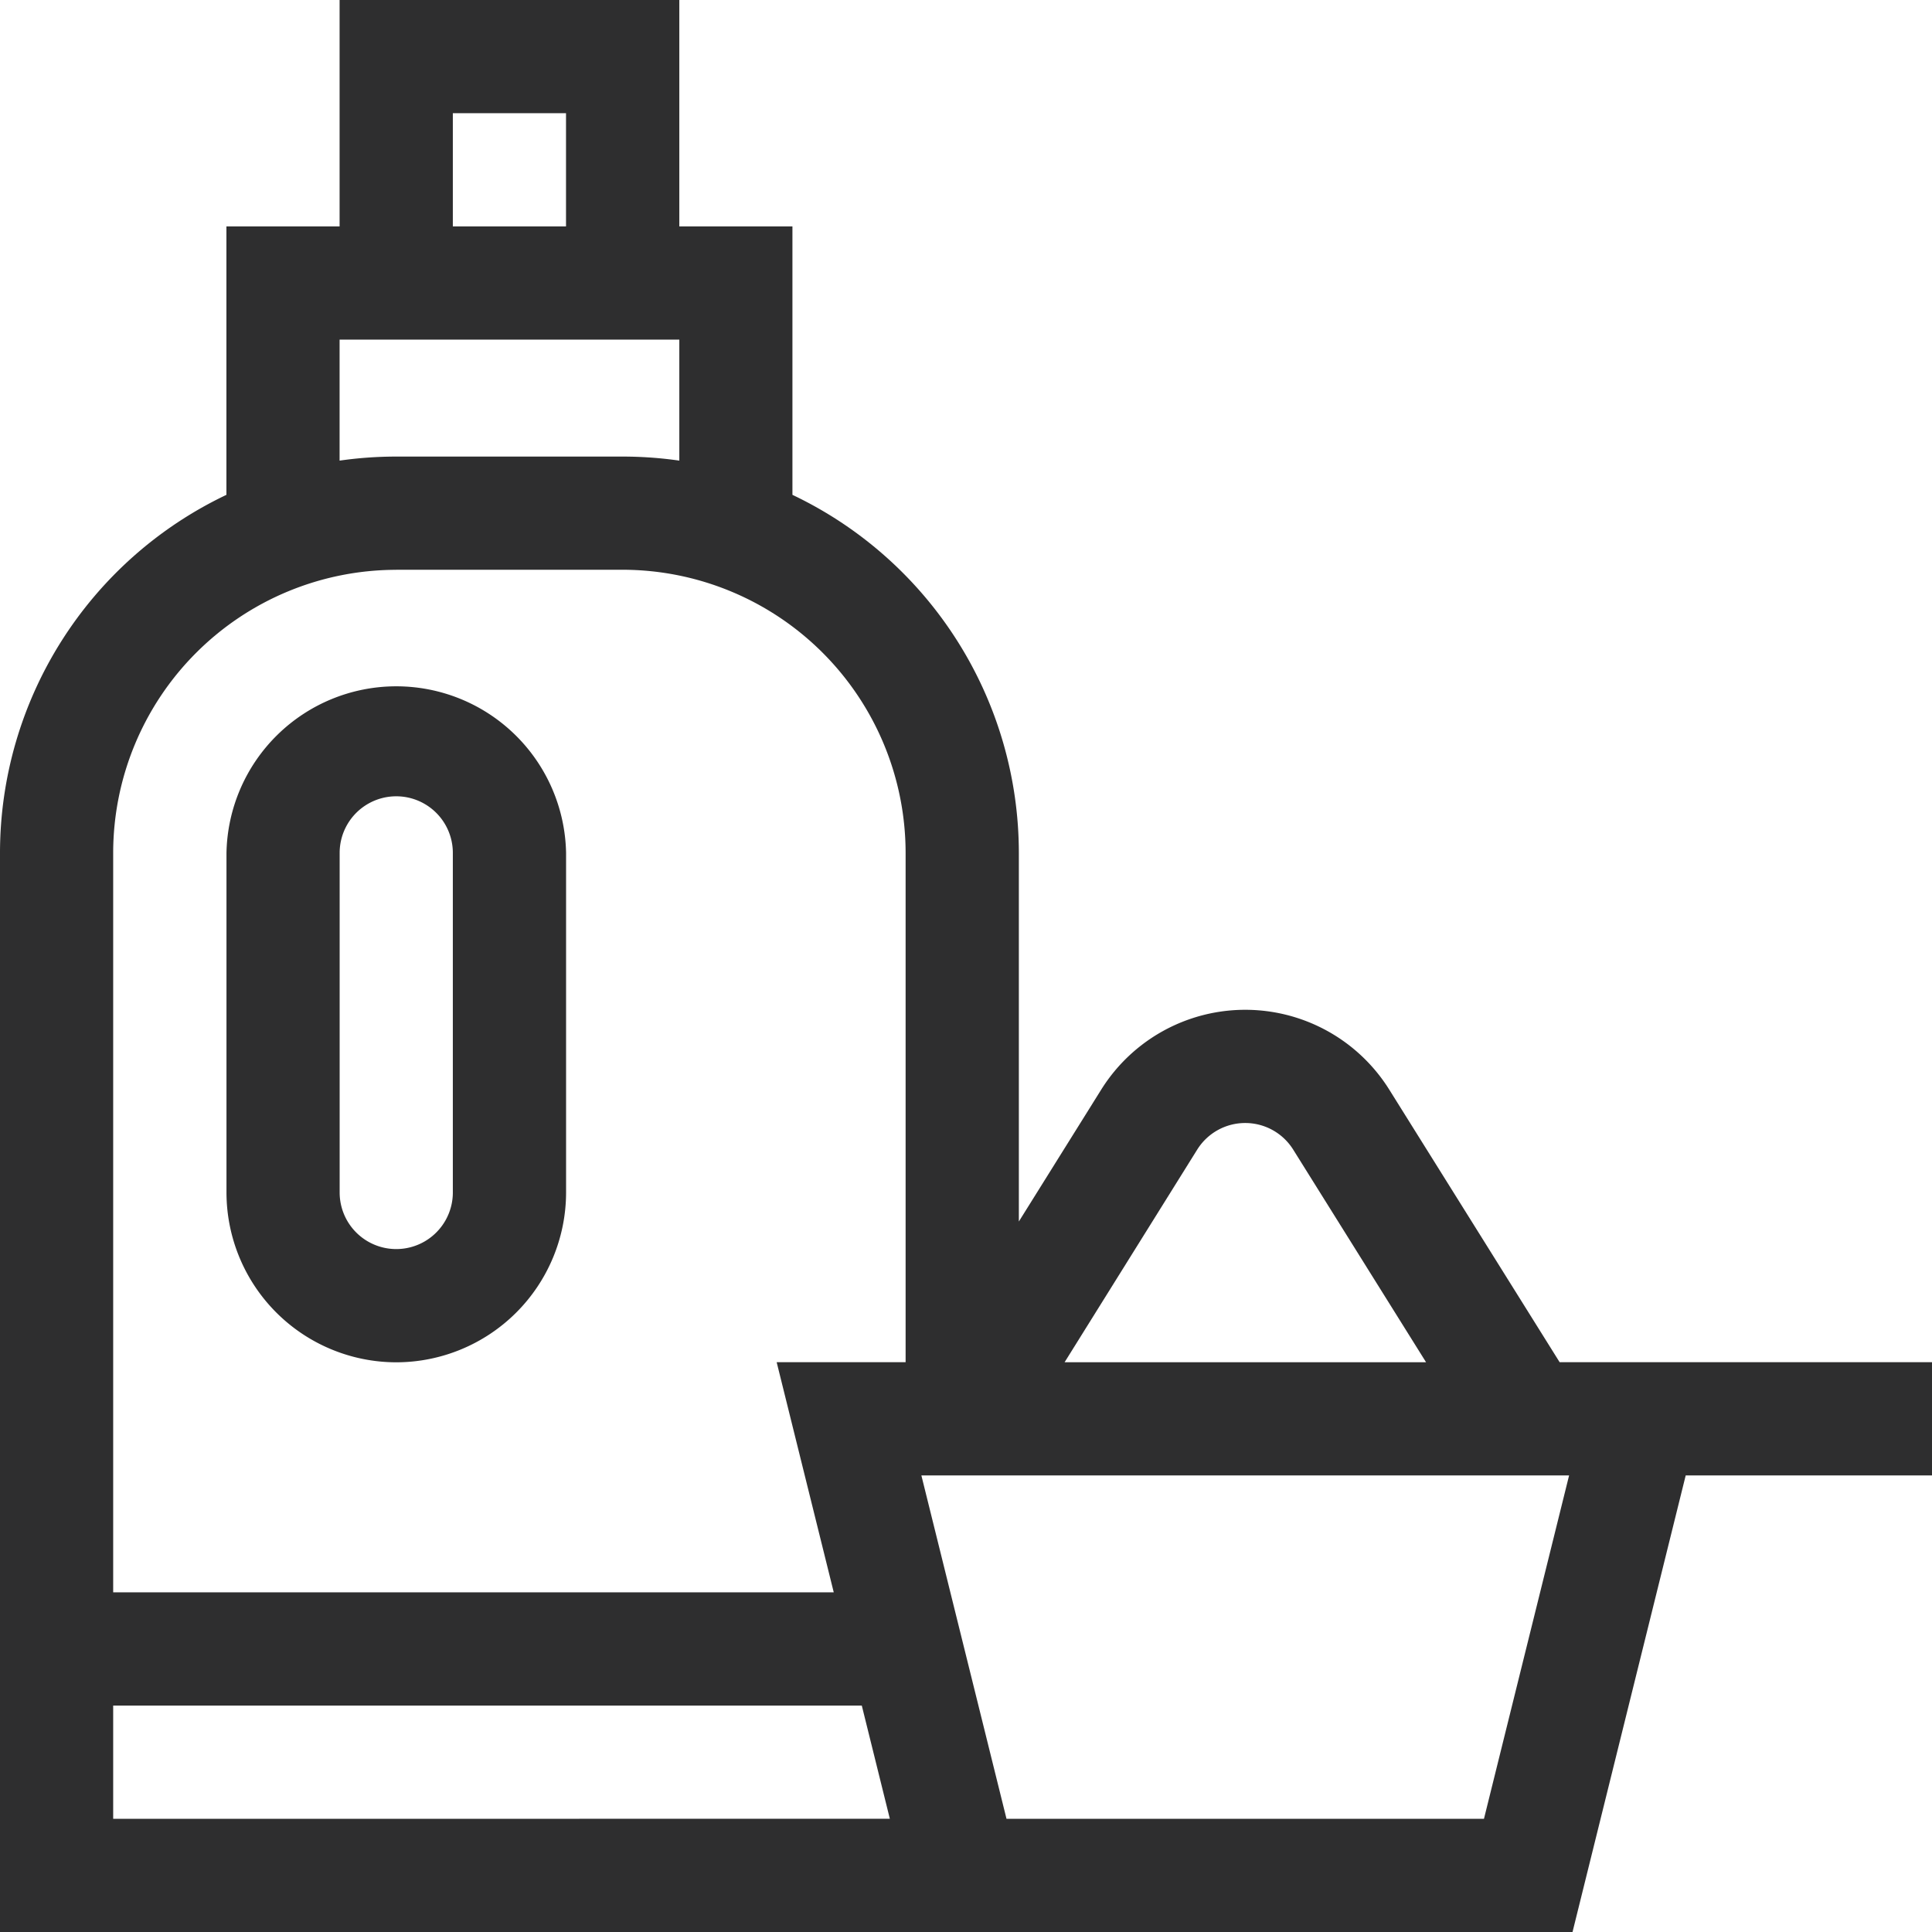
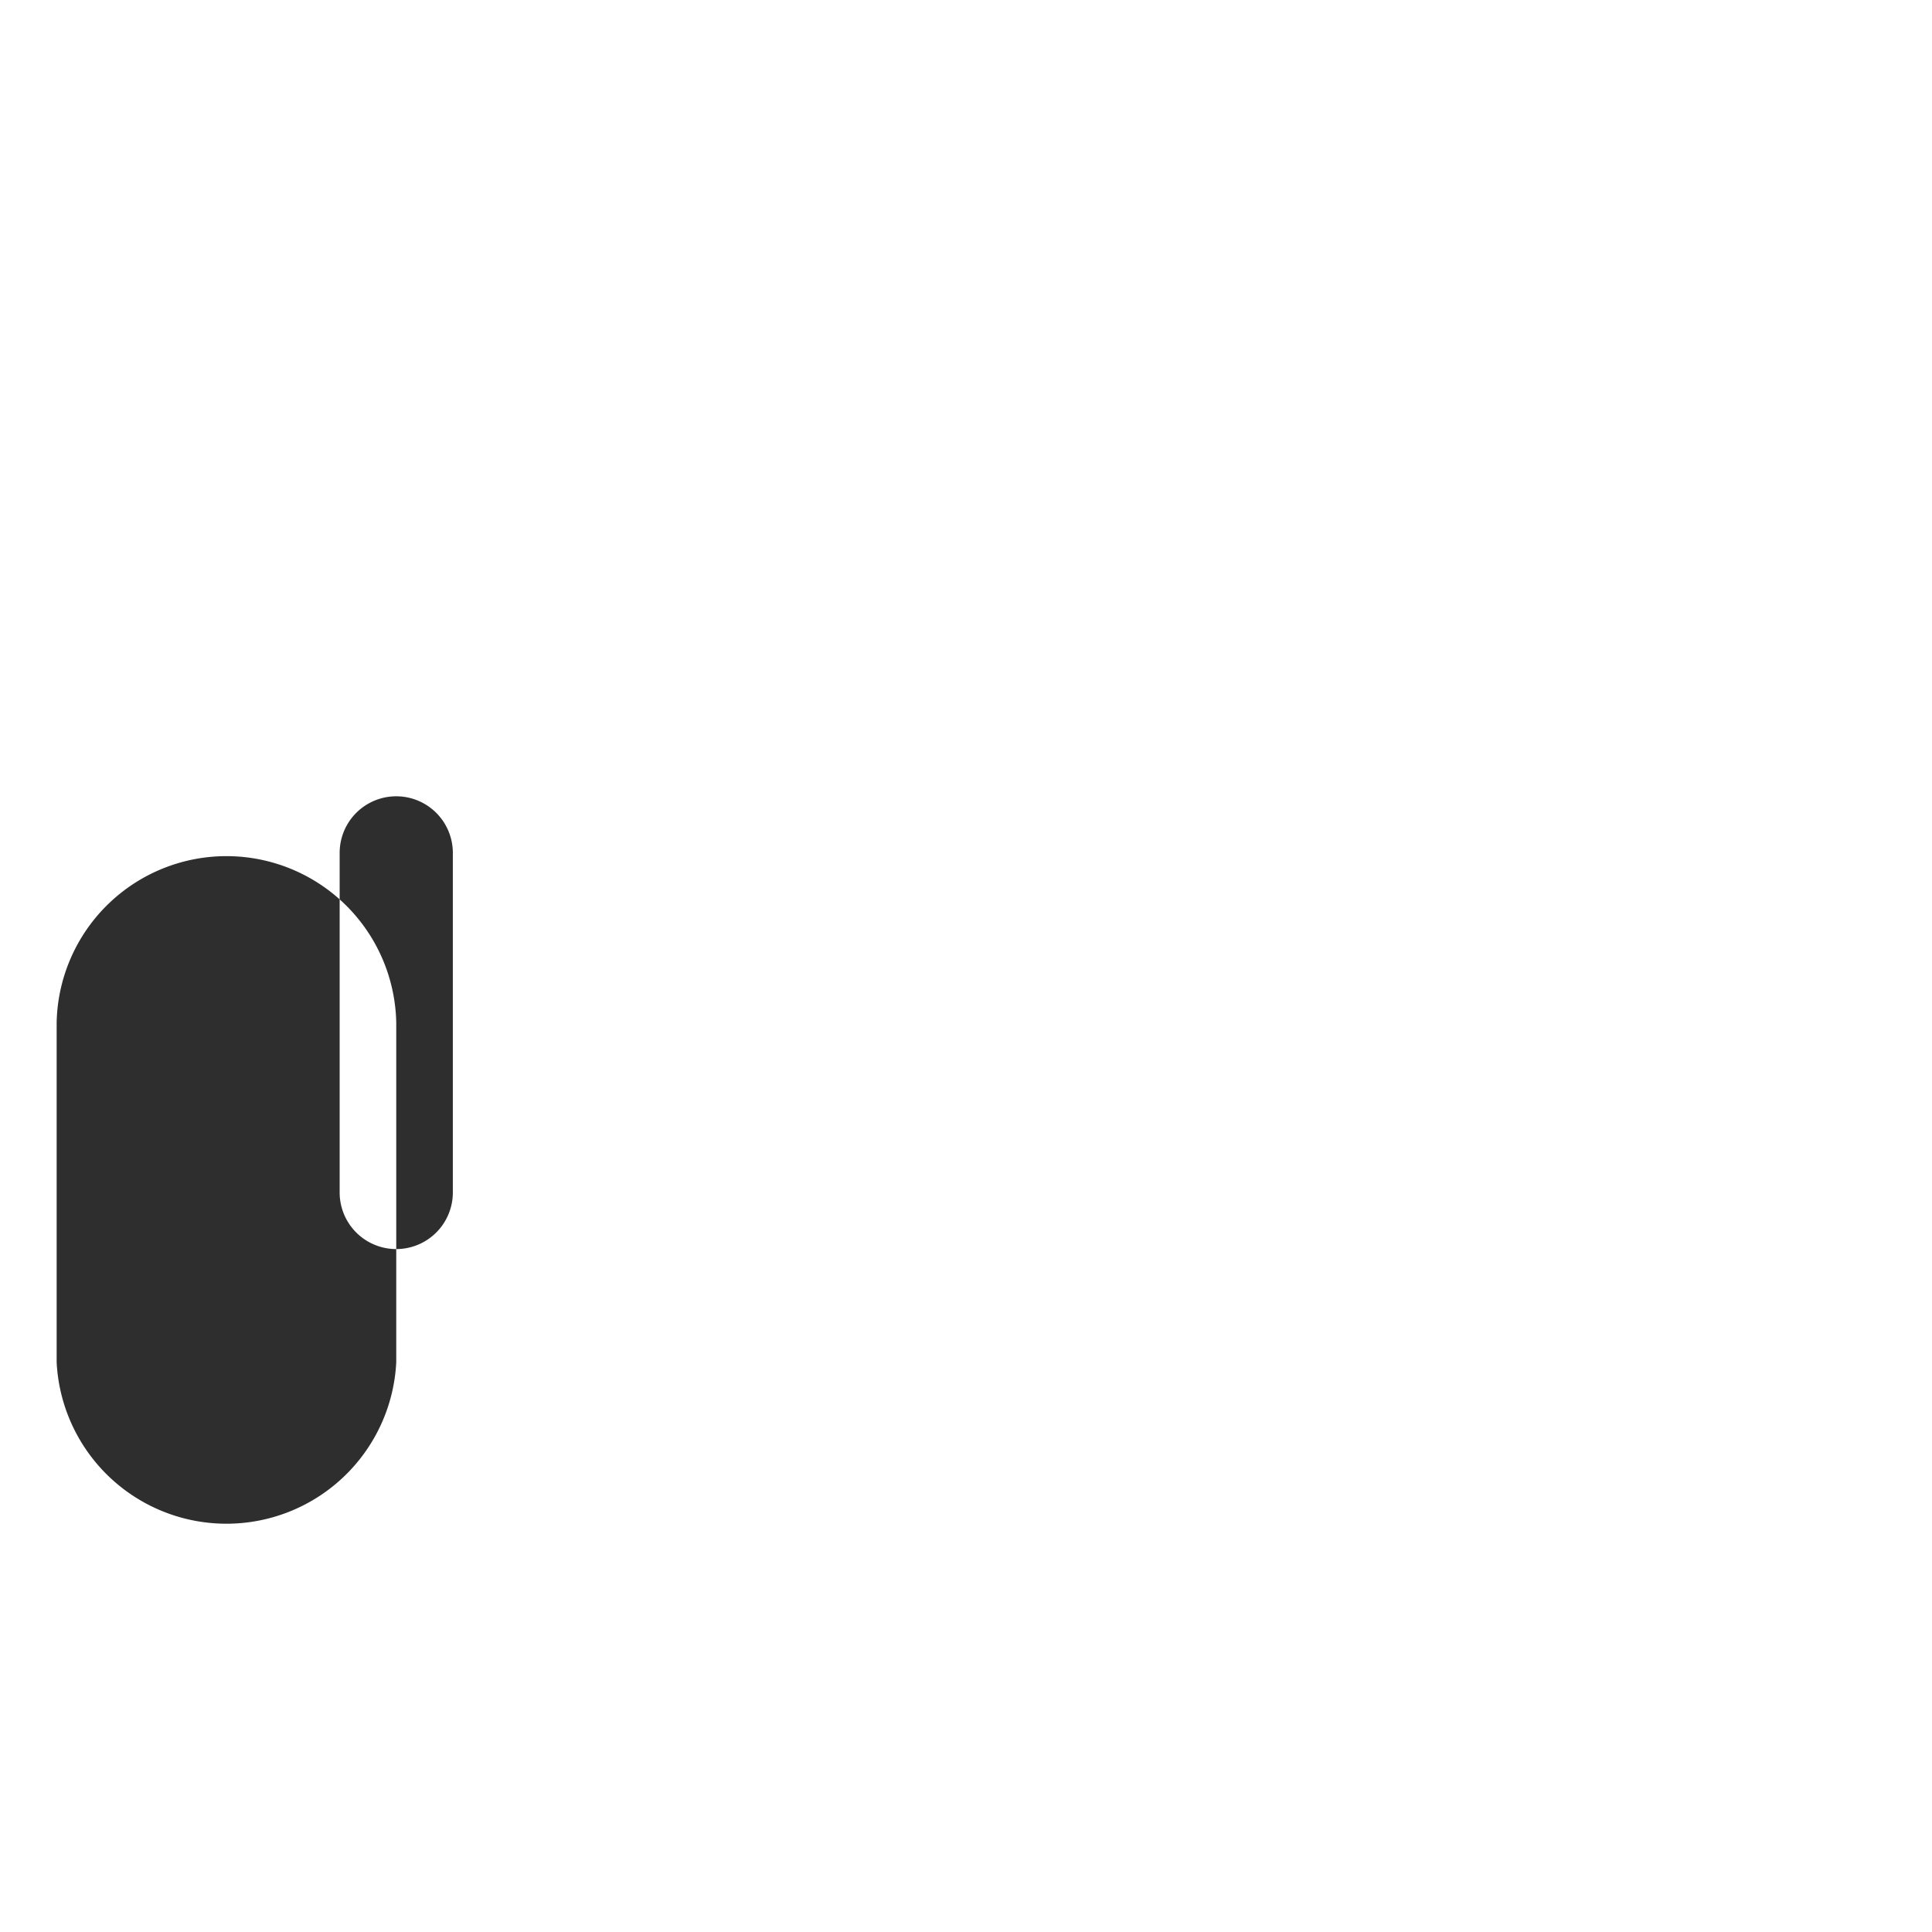
<svg xmlns="http://www.w3.org/2000/svg" width="31" height="31" viewBox="0 0 31 31">
  <g id="detergent" opacity="0.996">
-     <path id="Path_8551" data-name="Path 8551" d="M25.025,21.857l-2.734-4.374a2.725,2.725,0,0,0-4.621,0L16.348,19.6V13.684A6.366,6.366,0,0,0,12.715,7.94V3.633H10.9V0H5.449V3.633H3.633V7.94A6.366,6.366,0,0,0,0,13.684V31H25.232l1.816-7.326H31V21.857ZM19.21,18.446a.908.908,0,0,1,1.54,0l2.132,3.412h-5.8ZM7.266,1.816H9.082V3.633H7.266ZM5.449,5.449H10.9V7.391a6.391,6.391,0,0,0-.908-.065H6.357a6.391,6.391,0,0,0-.908.065Zm.908,3.693H9.99a4.546,4.546,0,0,1,4.541,4.541v8.174H12.462l.916,3.693H1.816V13.684A4.546,4.546,0,0,1,6.357,9.143ZM1.816,29.184V27.367H13.828l.45,1.816Zm21.995,0H16.15l-1.366-5.51H25.177Zm0,0" fill="#2d2d2e" />
-     <path id="Path_8552" data-name="Path 8552" d="M62.725,191.9a2.728,2.728,0,0,0,2.725-2.725v-5.449a2.725,2.725,0,0,0-5.449,0v5.449A2.728,2.728,0,0,0,62.725,191.9Zm-.908-8.174a.908.908,0,0,1,1.816,0v5.449a.908.908,0,0,1-1.816,0Zm0,0" transform="translate(-56.367 -170.041)" fill="#2d2d2e" />
+     <path id="Path_8552" data-name="Path 8552" d="M62.725,191.9v-5.449a2.725,2.725,0,0,0-5.449,0v5.449A2.728,2.728,0,0,0,62.725,191.9Zm-.908-8.174a.908.908,0,0,1,1.816,0v5.449a.908.908,0,0,1-1.816,0Zm0,0" transform="translate(-56.367 -170.041)" fill="#2d2d2e" />
  </g>
</svg>